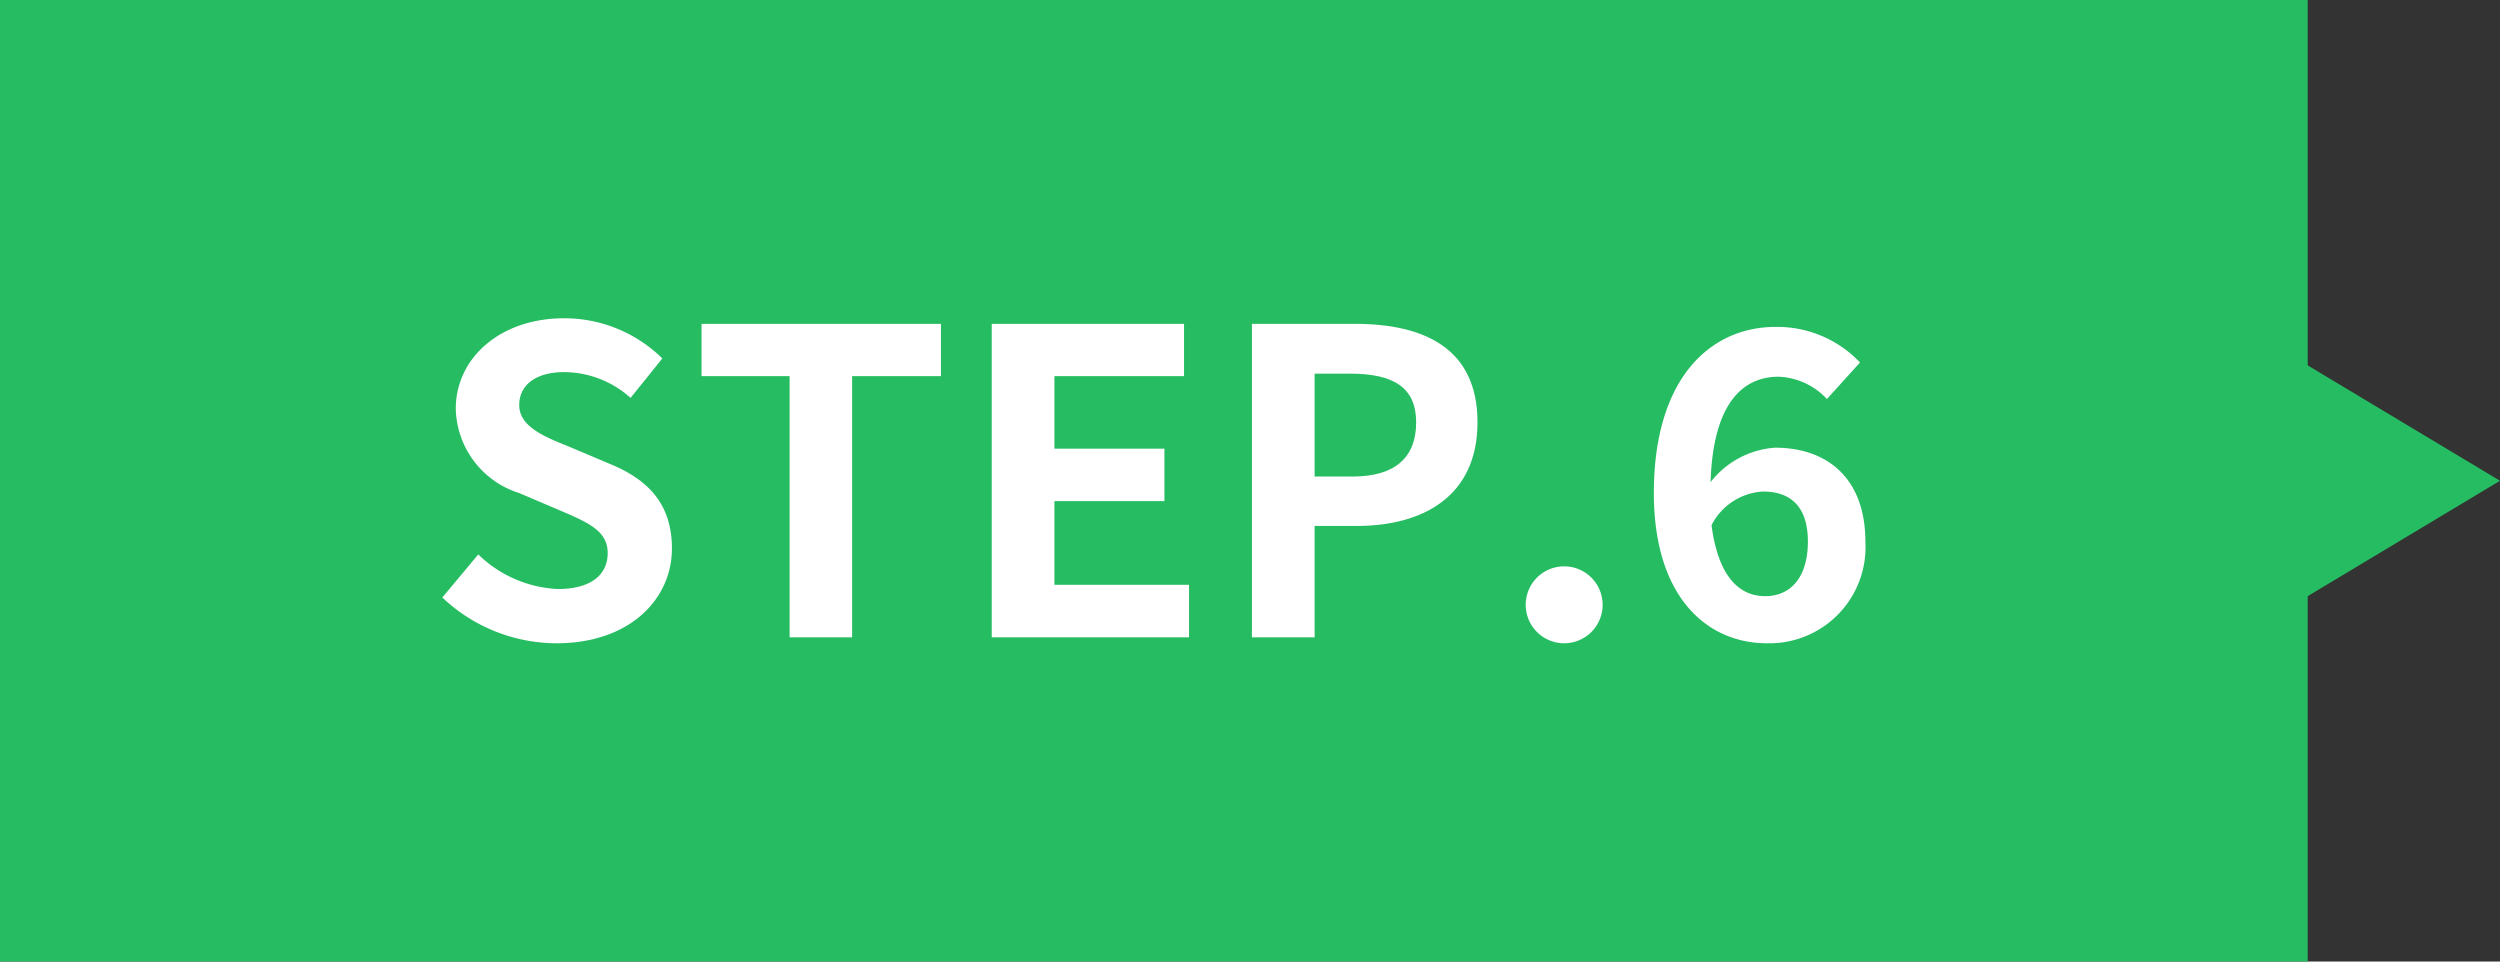
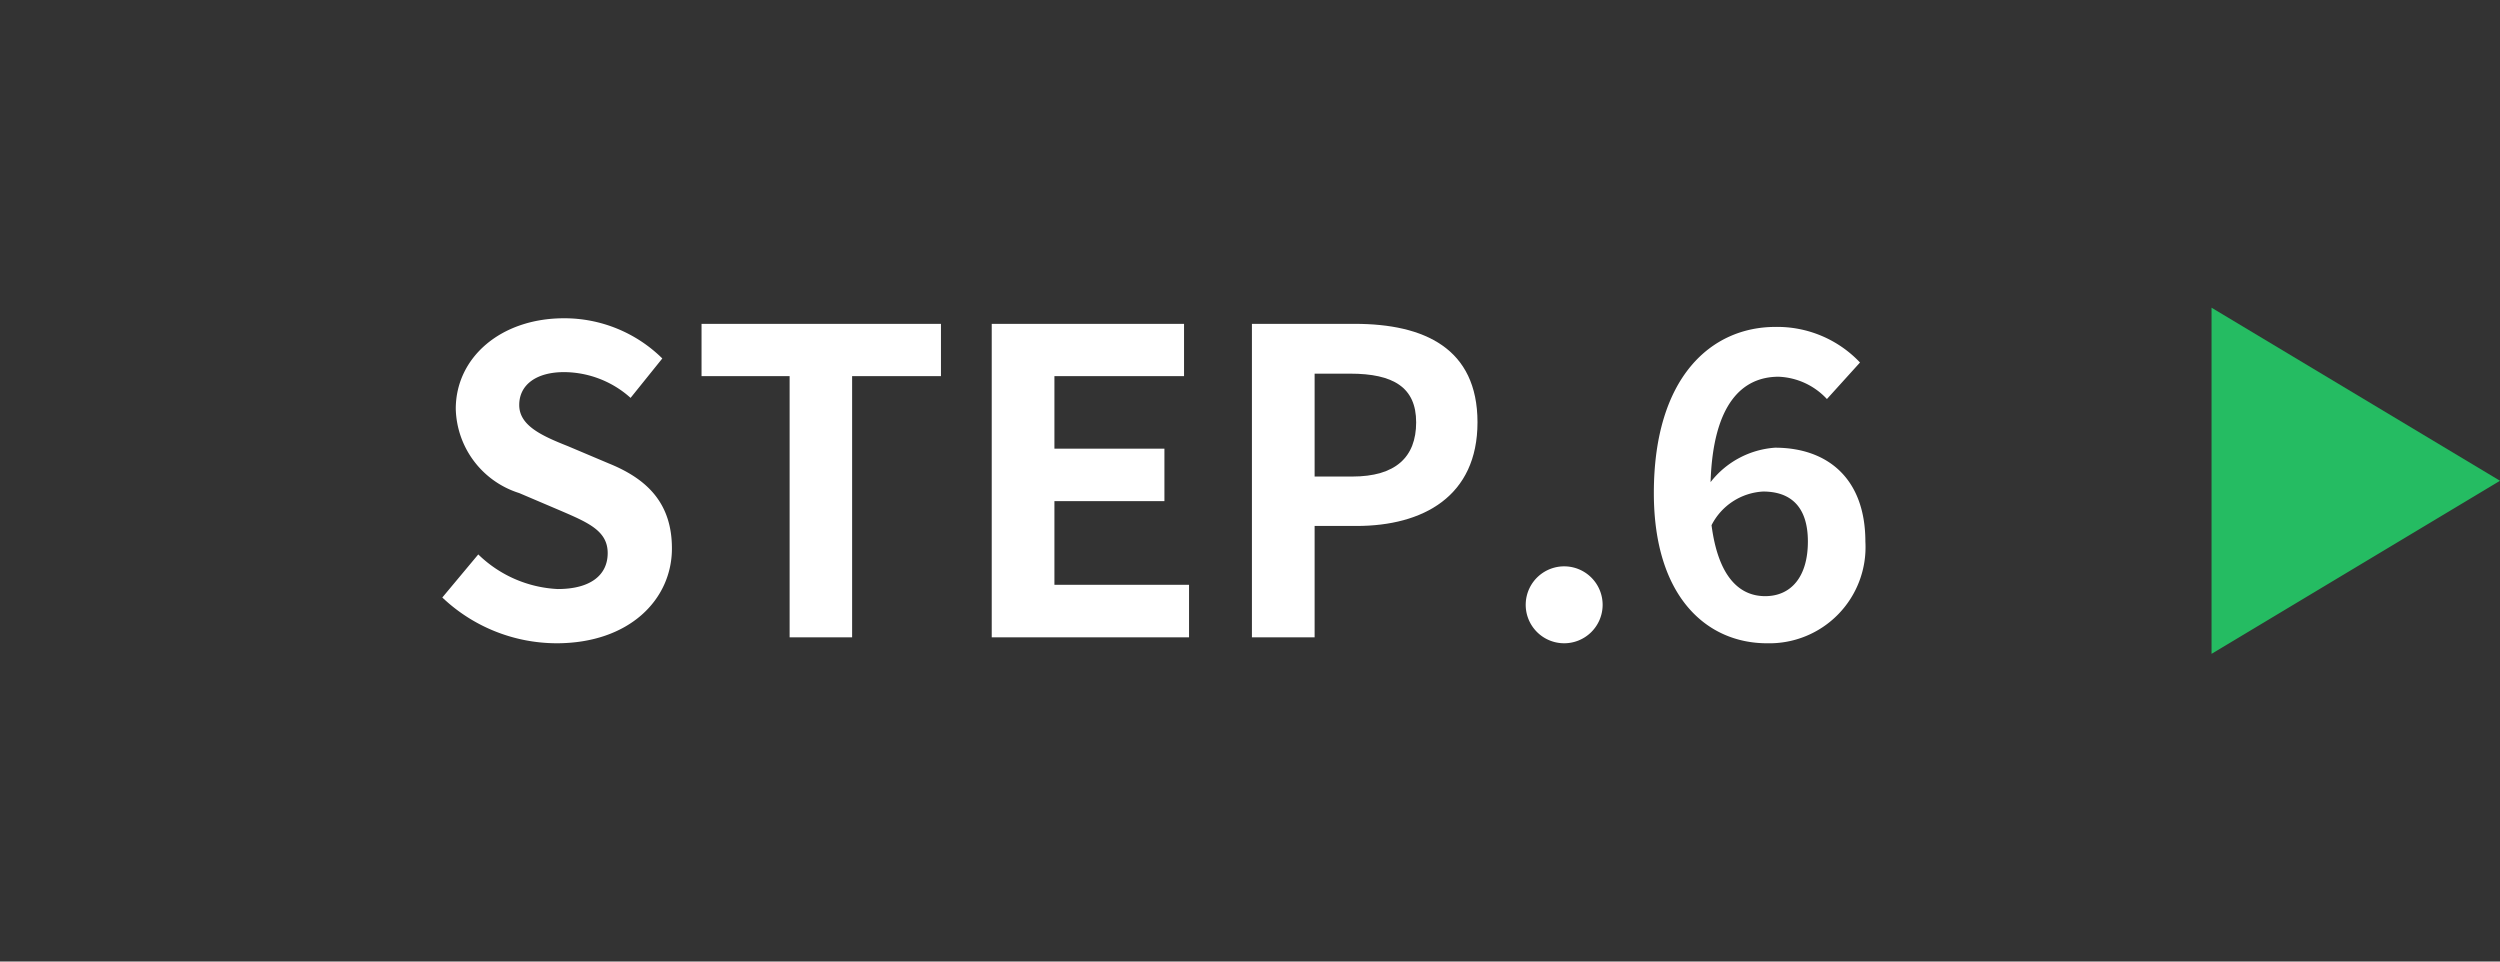
<svg xmlns="http://www.w3.org/2000/svg" id="レイヤー_1" data-name="レイヤー 1" viewBox="0 0 130 50">
  <rect x="0" y="0" width="130" height="50" fill="#333333" stroke="none" />
  <defs>
    <style>.cls-1{fill:#25bc62;}.cls-2{fill:#fff;}</style>
  </defs>
-   <rect class="cls-1" width="120" height="50" />
  <polygon class="cls-1" points="130 25 115 16 115 34 130 25" />
  <path class="cls-2" d="M23,31.07l1.87-2.24A6.36,6.36,0,0,0,29,30.63c1.7,0,2.6-.72,2.6-1.87s-1-1.58-2.44-2.2L27,25.64a4.71,4.71,0,0,1-3.3-4.38c0-2.66,2.33-4.71,5.63-4.71a7.25,7.25,0,0,1,5.11,2.09l-1.65,2.05a5.21,5.21,0,0,0-3.46-1.34C27.9,19.35,27,20,27,21.06s1.14,1.59,2.53,2.14l2.13.9c2,.81,3.28,2.07,3.28,4.42,0,2.66-2.22,4.93-6,4.93A8.66,8.66,0,0,1,23,31.07Z" />
  <path class="cls-2" d="M41.06,19.56H36.48V16.84H48.93v2.72H44.31V33.14H41.06Z" />
  <path class="cls-2" d="M51.57,16.84h10v2.72H54.83v3.77h5.72v2.73H54.83v4.35h7v2.73H51.57Z" />
  <path class="cls-2" d="M65.1,16.84h5.35c3.61,0,6.38,1.27,6.38,5.12S74,27.35,70.54,27.35H68.36v5.79H65.1Zm5.22,7.94c2.24,0,3.32-1,3.32-2.82s-1.19-2.53-3.43-2.53H68.36v5.35Z" />
  <path class="cls-2" d="M79.34,31.34a2,2,0,1,1,2,2.11A2,2,0,0,1,79.34,31.34Z" />
  <path class="cls-2" d="M86,25.64C86,19.59,89,17,92.32,17a5.92,5.92,0,0,1,4.4,1.85L95,20.75a3.62,3.62,0,0,0-2.51-1.16c-1.87,0-3.41,1.38-3.54,5.48a4.66,4.66,0,0,1,3.35-1.79C95,23.28,97,24.85,97,28.17a5,5,0,0,1-5.12,5.28C88.78,33.45,86,31.07,86,25.64Zm3,1.67C89.35,30,90.45,31,91.79,31s2.22-1,2.22-2.84-.92-2.6-2.33-2.6A3.2,3.2,0,0,0,89,27.31Z" />
</svg>